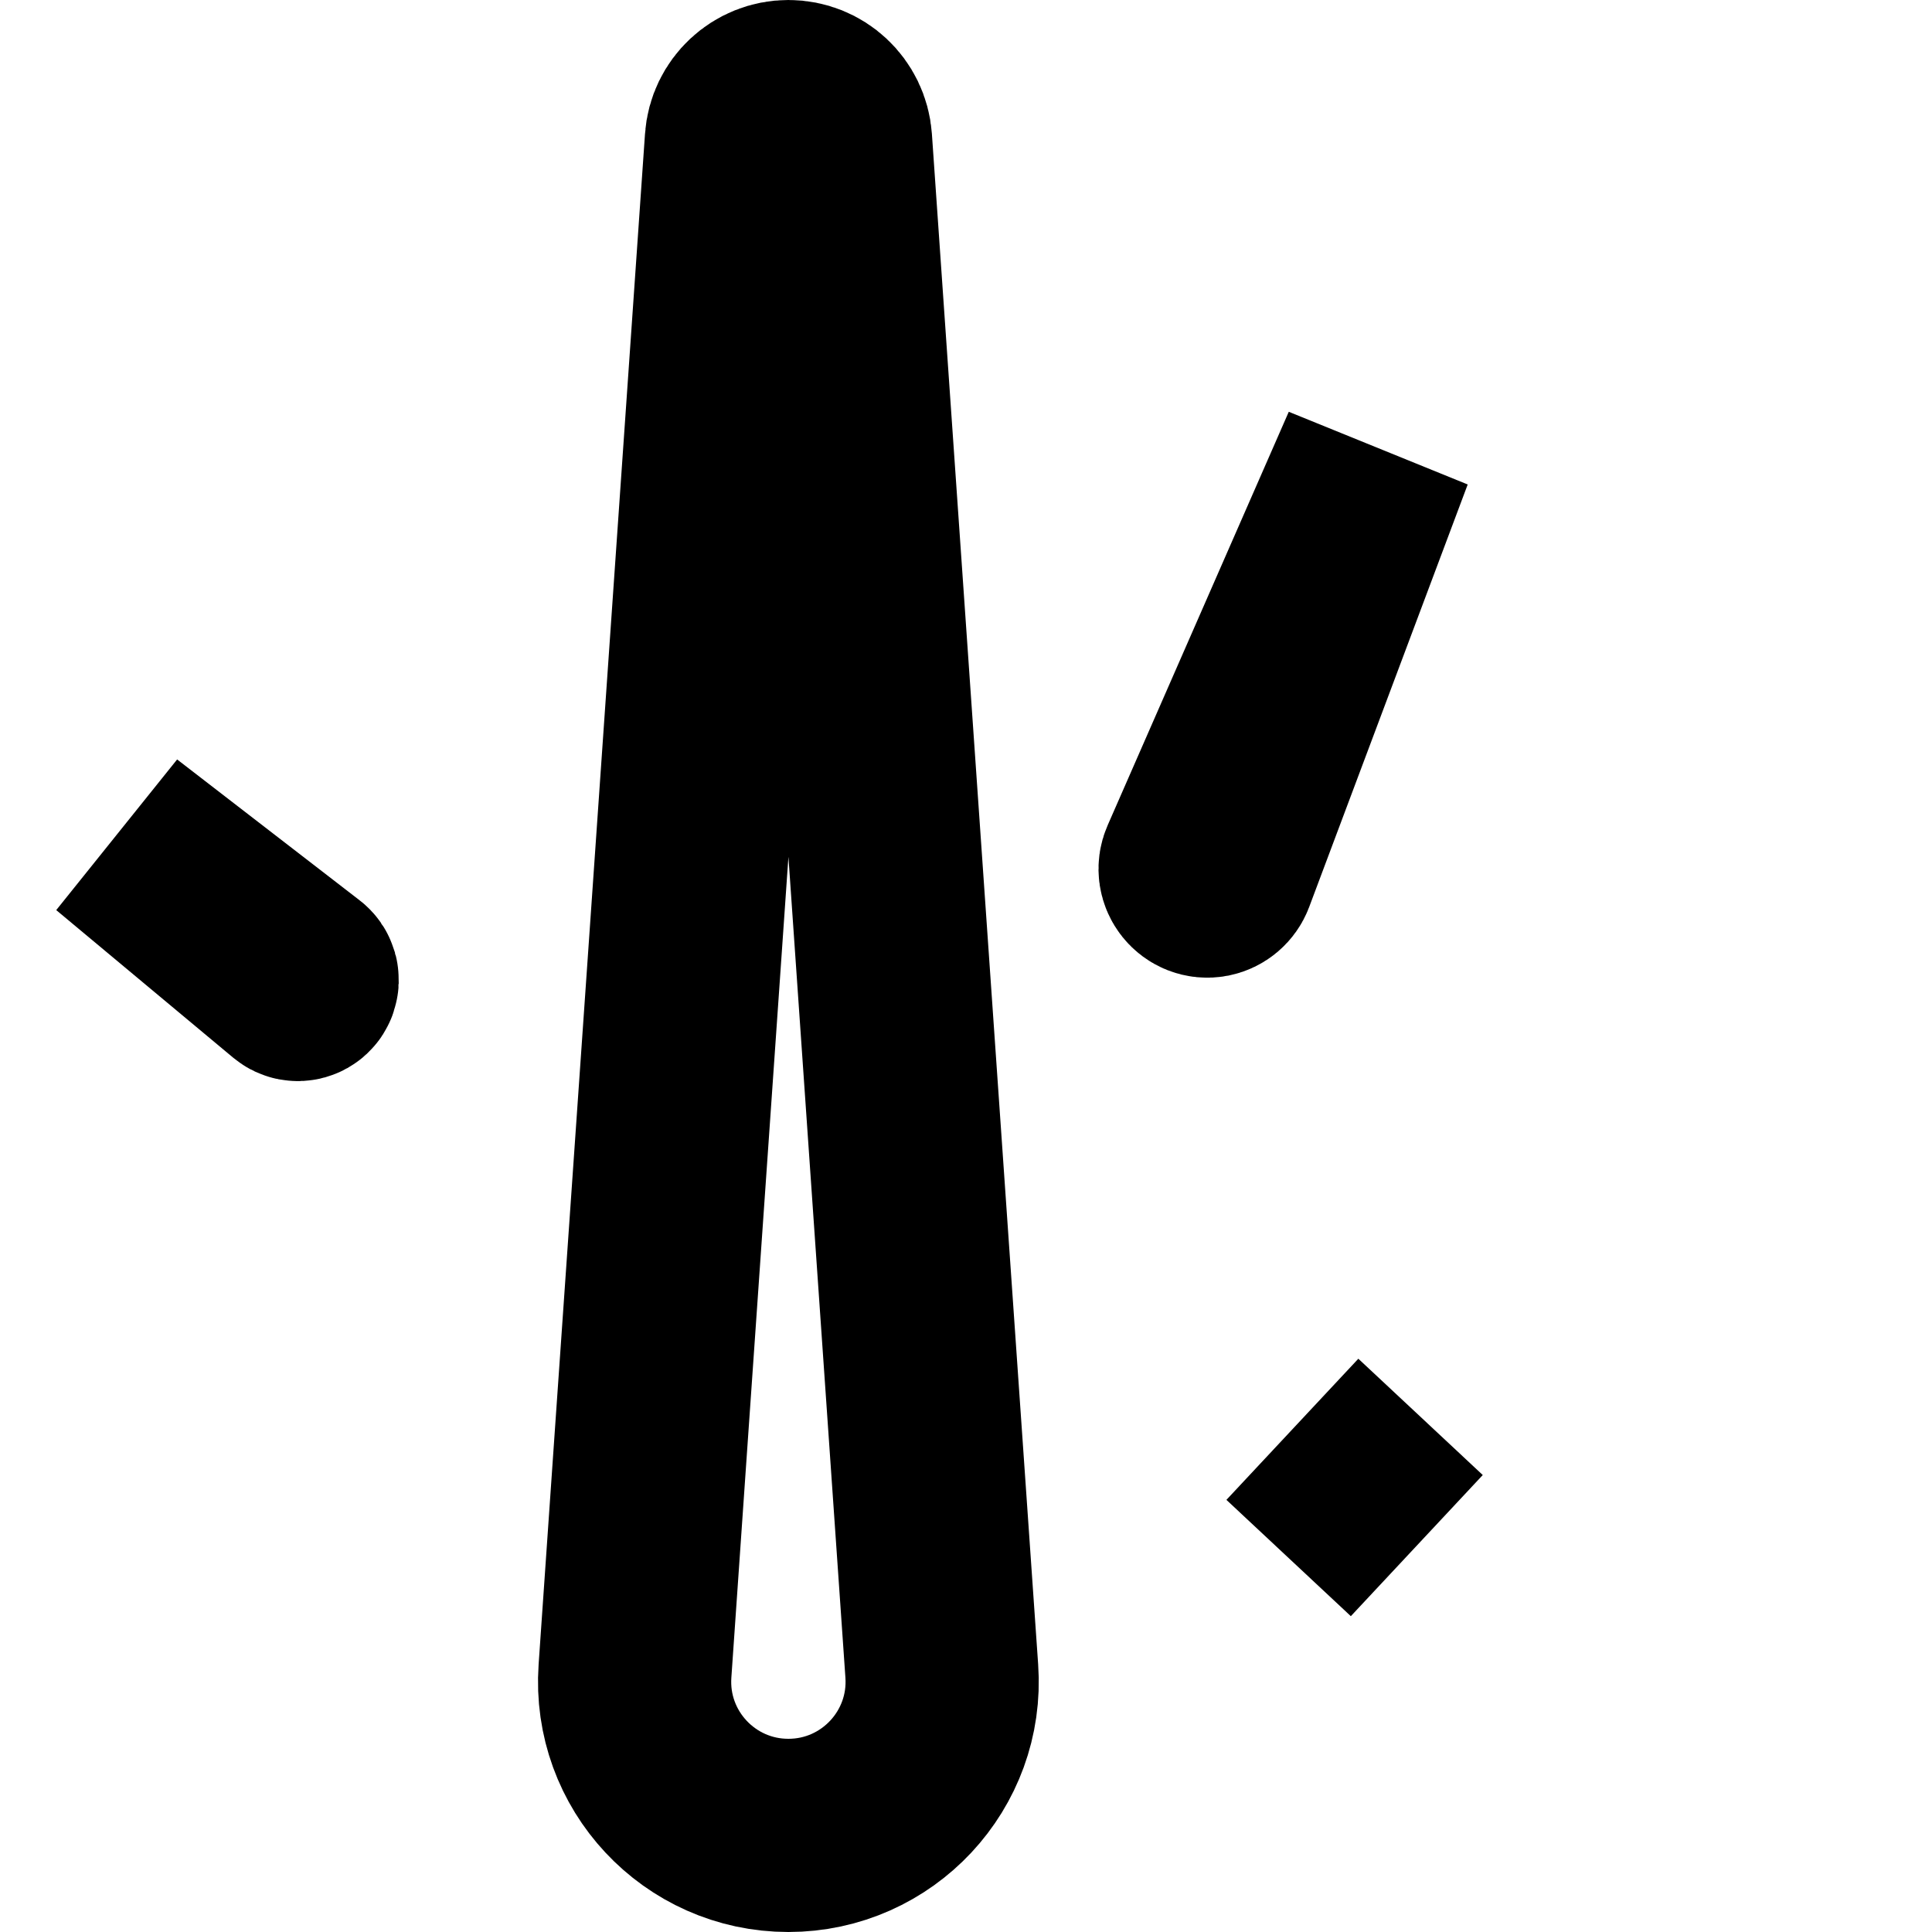
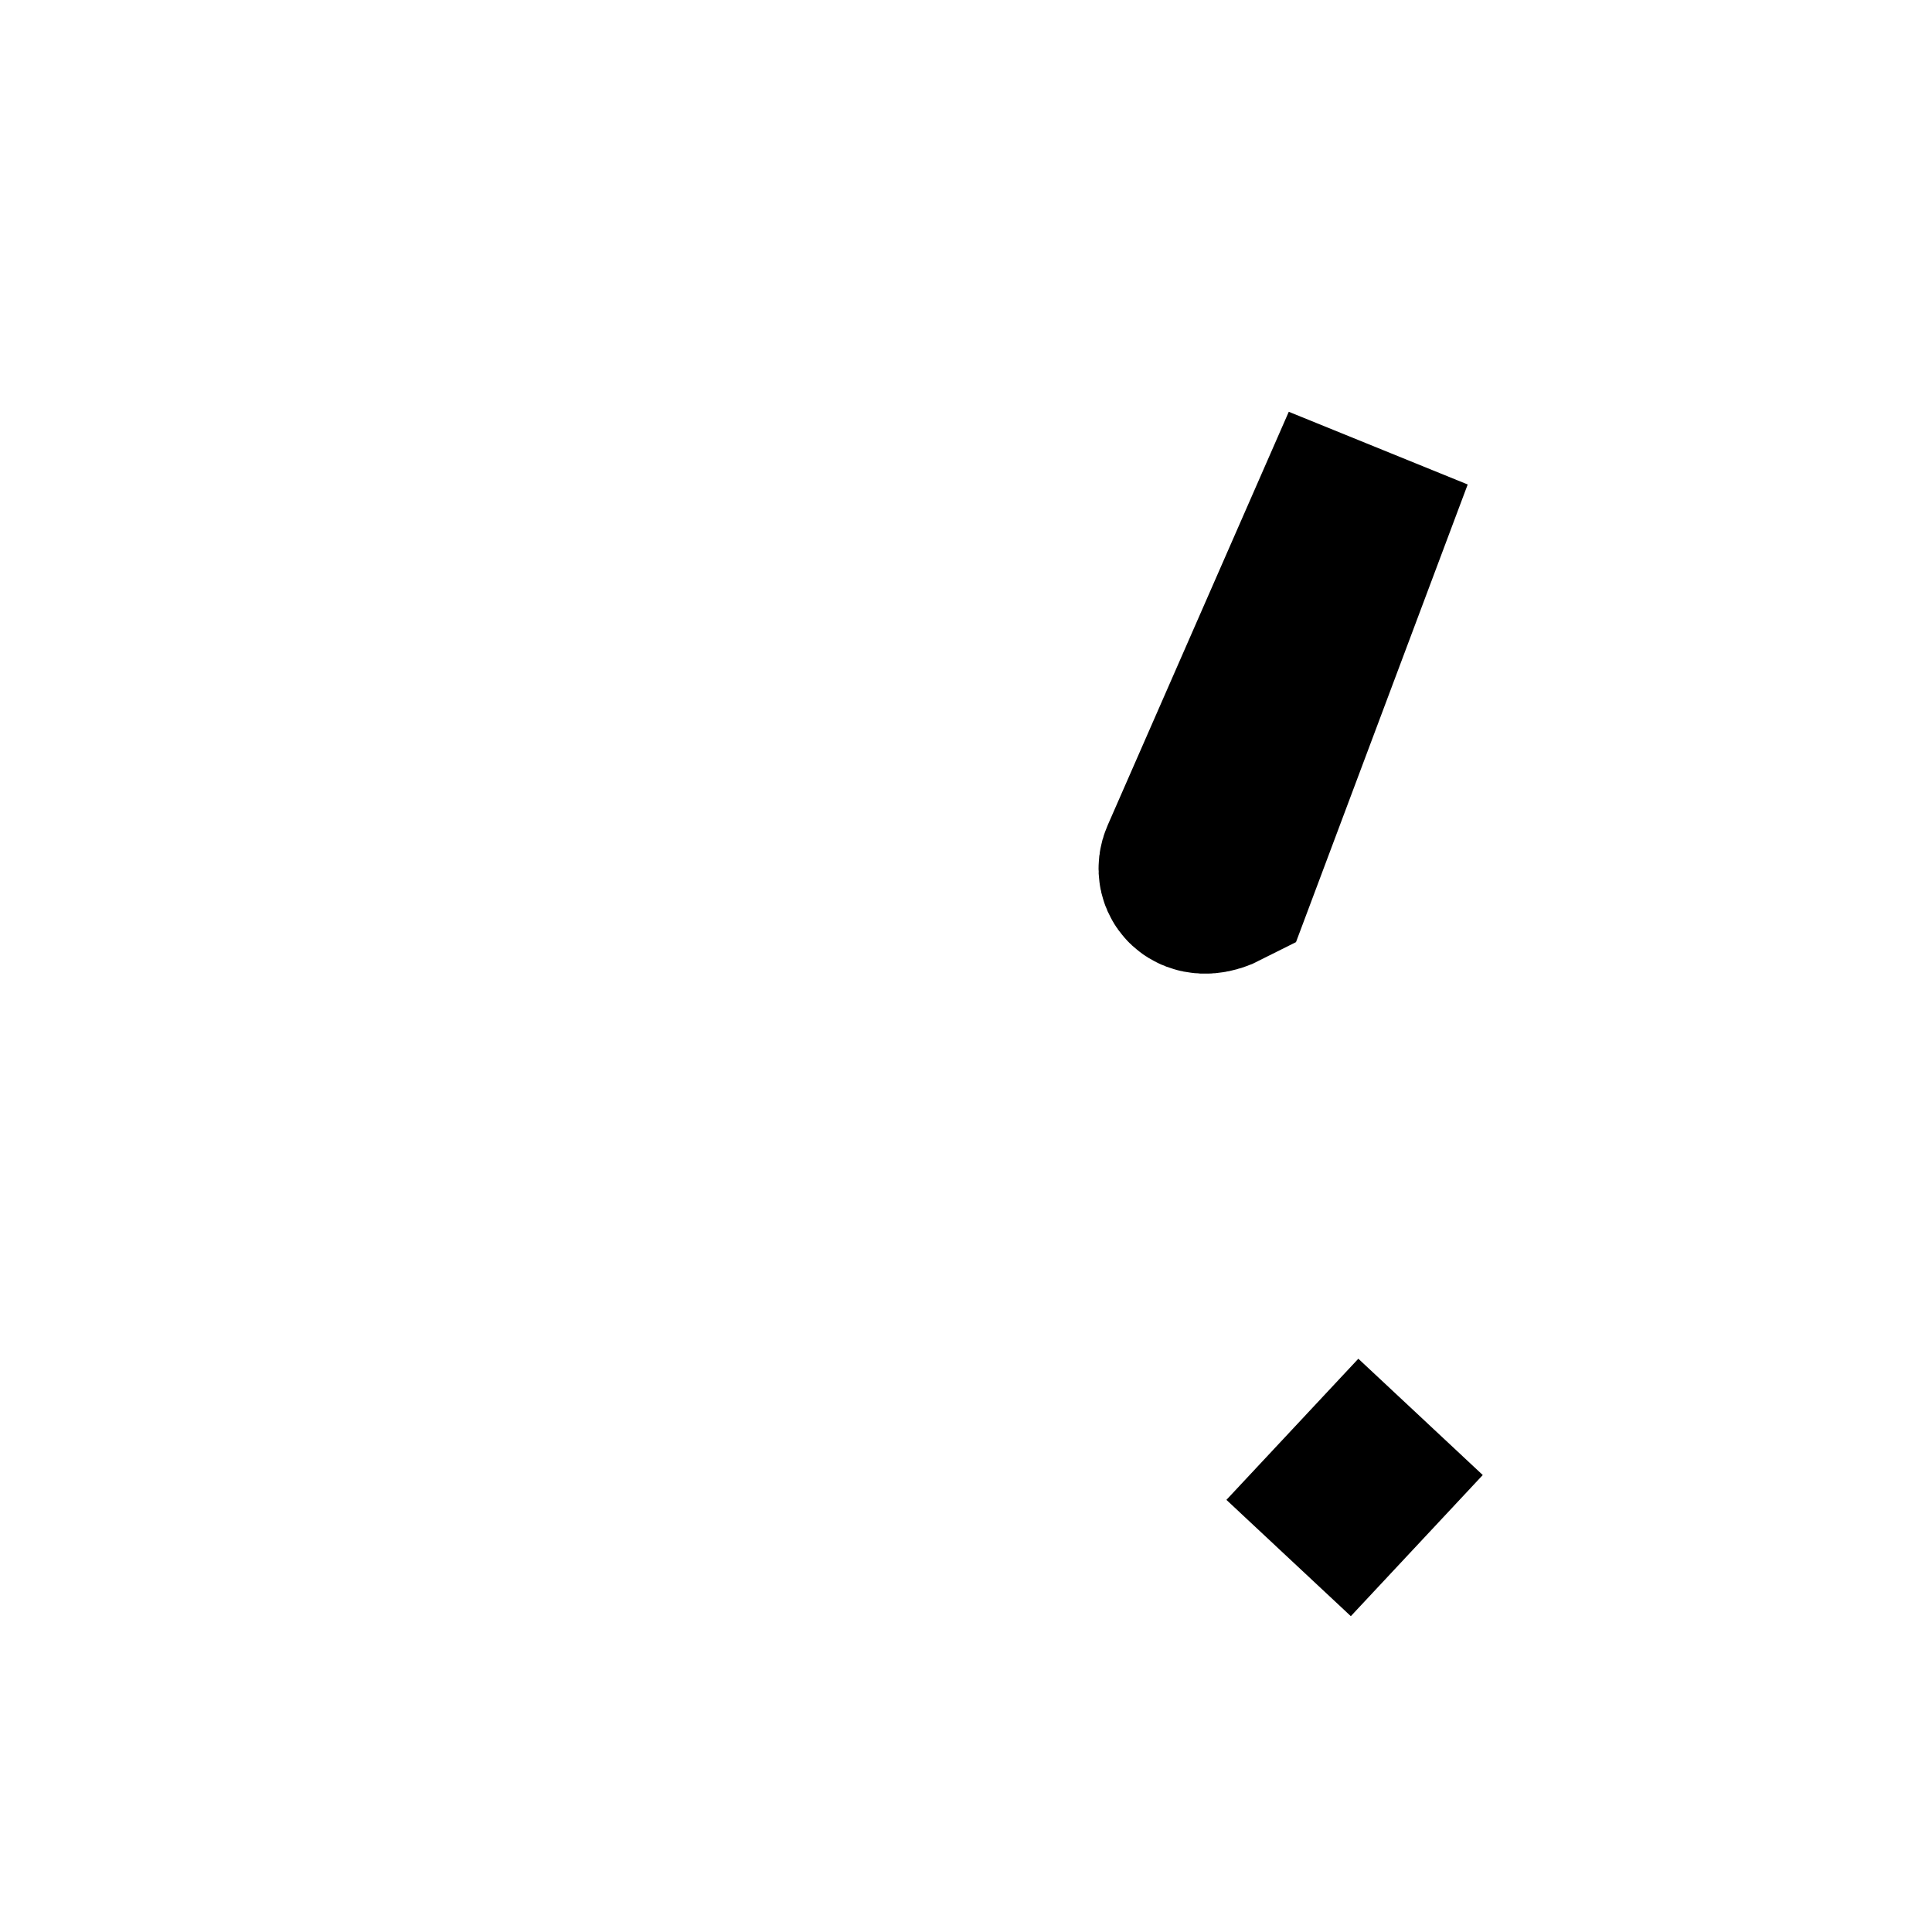
<svg xmlns="http://www.w3.org/2000/svg" width="15" height="15" viewBox="0 0 15 15" fill="none">
-   <path d="M10.693 3.498L9.462 6.779C9.45 6.81 9.424 6.832 9.391 6.839C9.317 6.853 9.256 6.778 9.287 6.708L10.693 3.498Z" stroke="currentColor" stroke-width="1.5" />
-   <path d="M0.917 6.49L2.333 7.583C2.345 7.592 2.349 7.607 2.344 7.621C2.337 7.643 2.309 7.651 2.291 7.636L0.917 6.49Z" stroke="currentColor" stroke-width="1.5" />
+   <path d="M10.693 3.498L9.462 6.779C9.317 6.853 9.256 6.778 9.287 6.708L10.693 3.498Z" stroke="currentColor" stroke-width="1.5" />
  <path d="M11 12L10.034 11.097L10.034 11.097L10.034 11.097L11 12Z" stroke="currentColor" stroke-width="1.5" />
-   <path d="M6.487 1.091L7.312 12.974C7.36 13.664 6.813 14.25 6.121 14.25C5.429 14.25 4.882 13.664 4.93 12.974L5.046 11.302L5.307 7.552L5.756 1.091C5.769 0.899 5.929 0.75 6.121 0.75C6.314 0.75 6.473 0.899 6.487 1.091Z" stroke="currentColor" stroke-width="1.5" />
</svg>